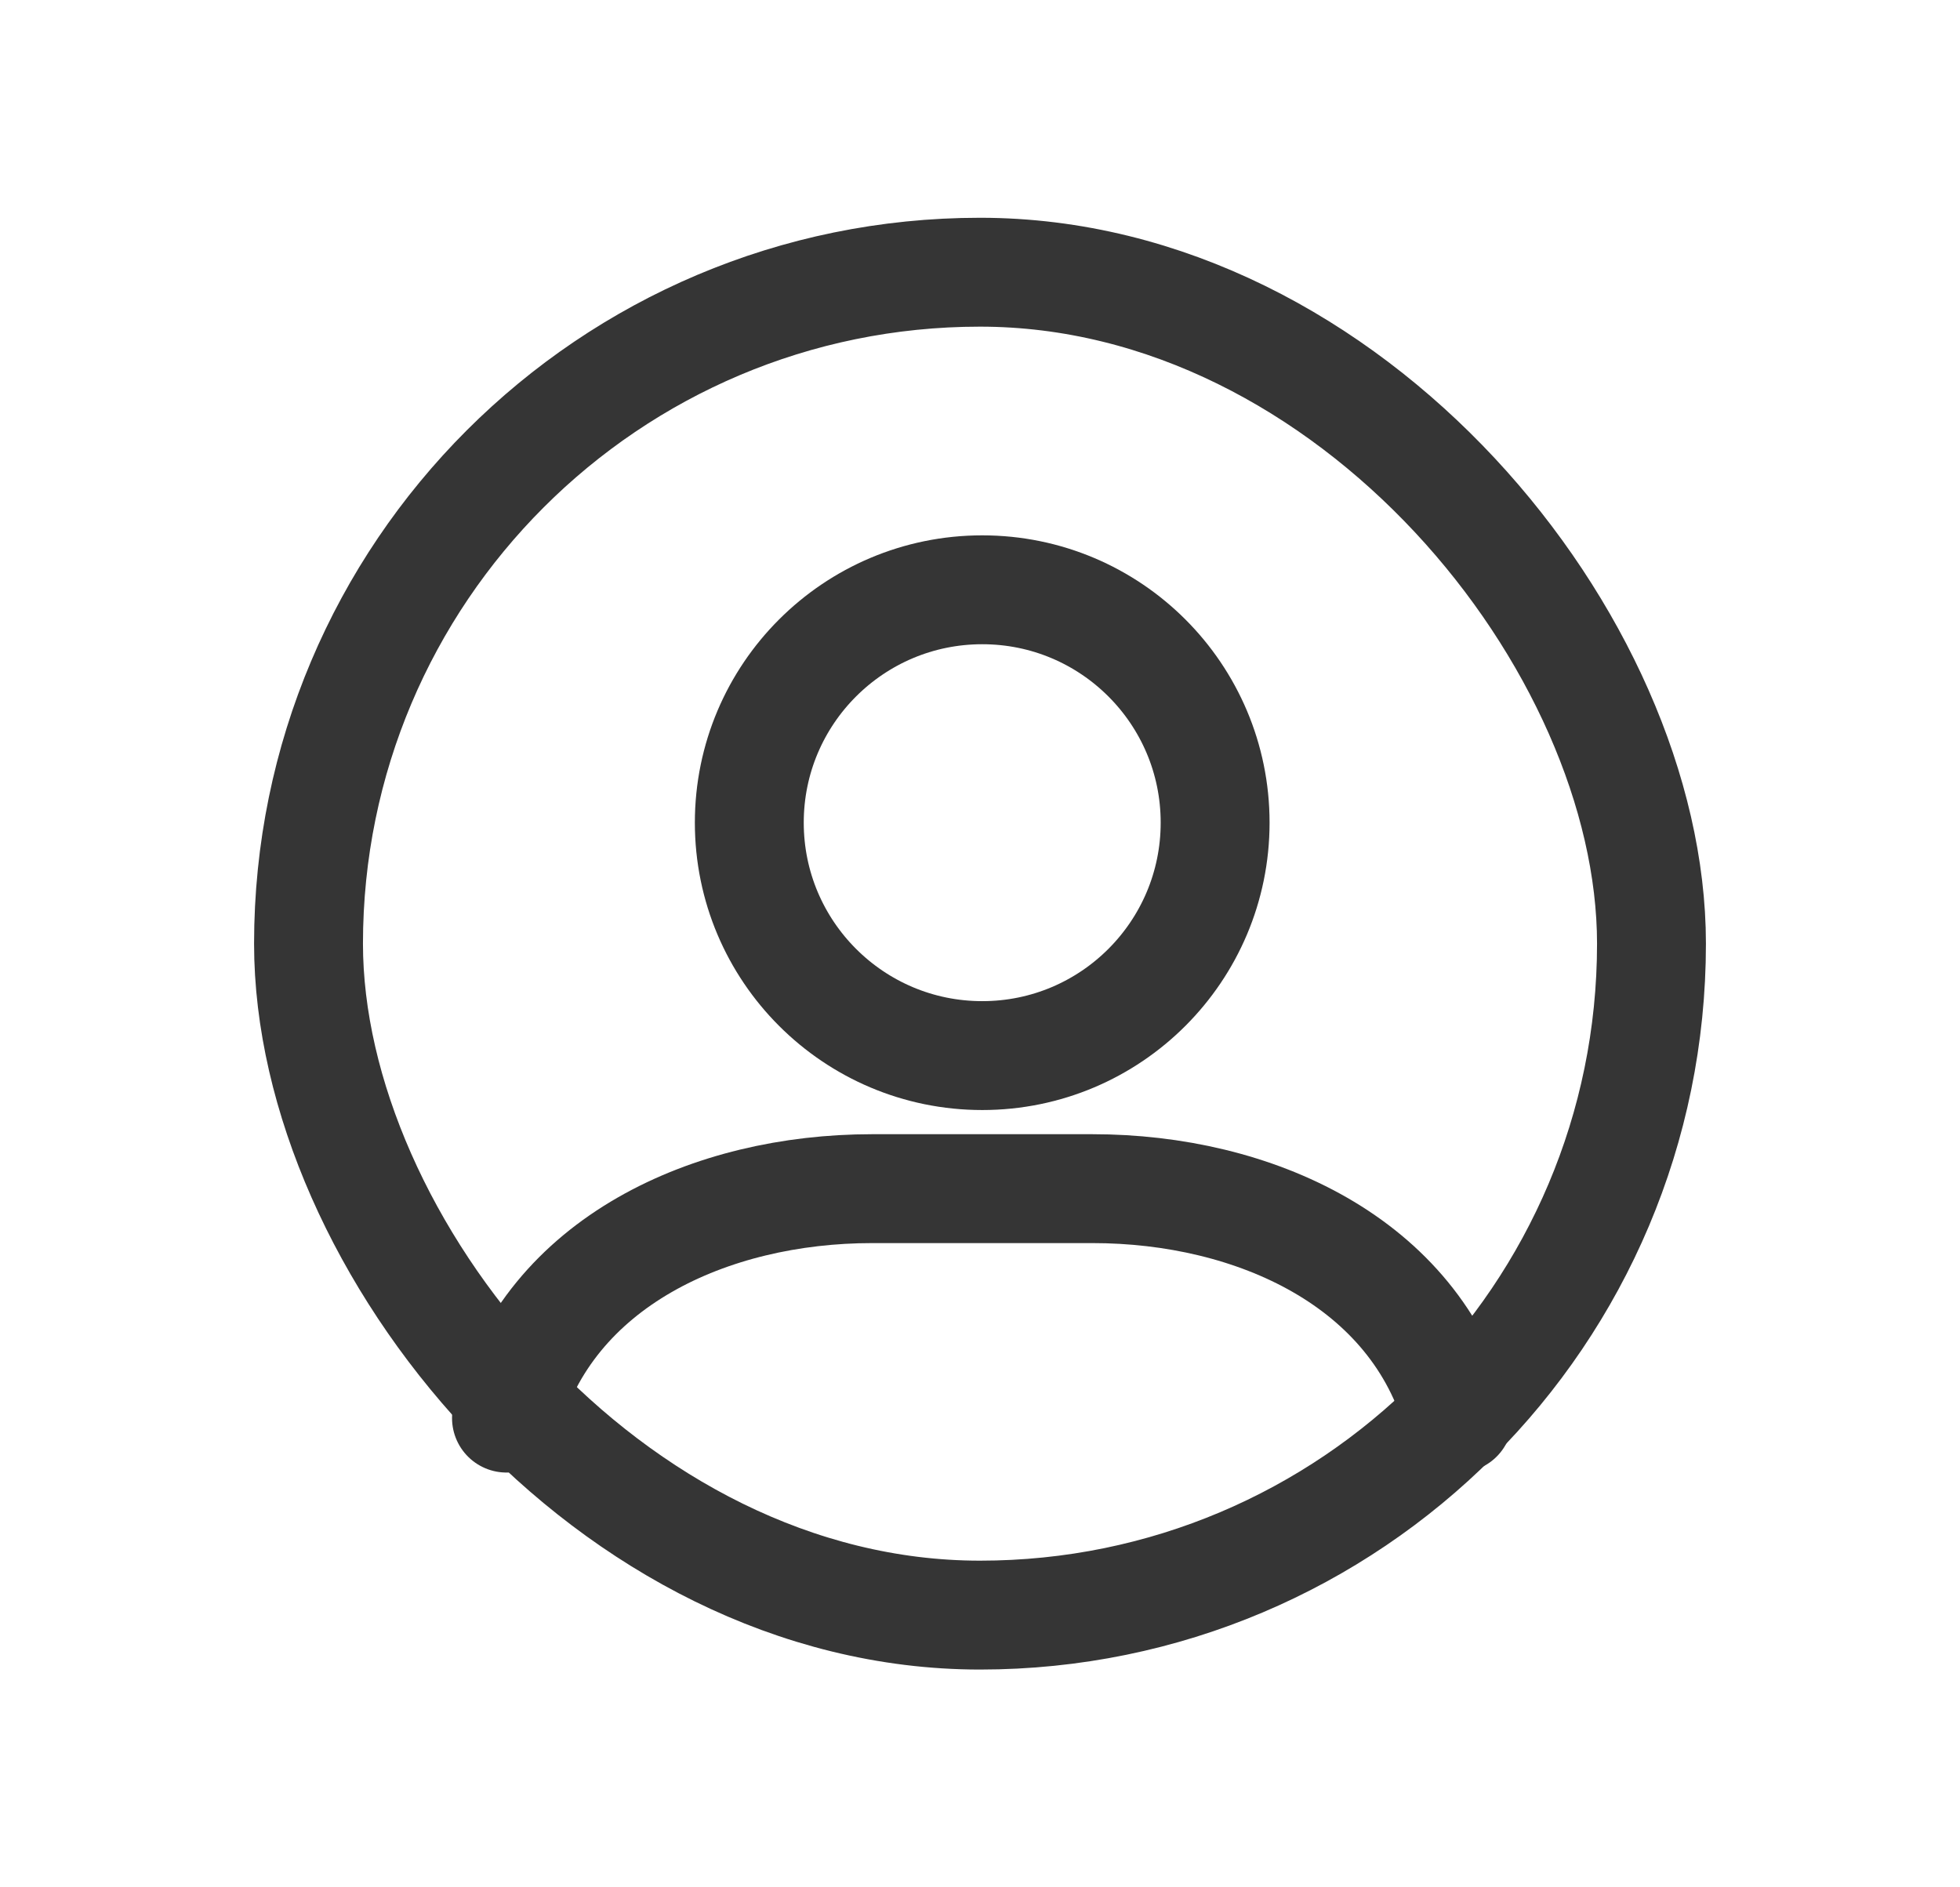
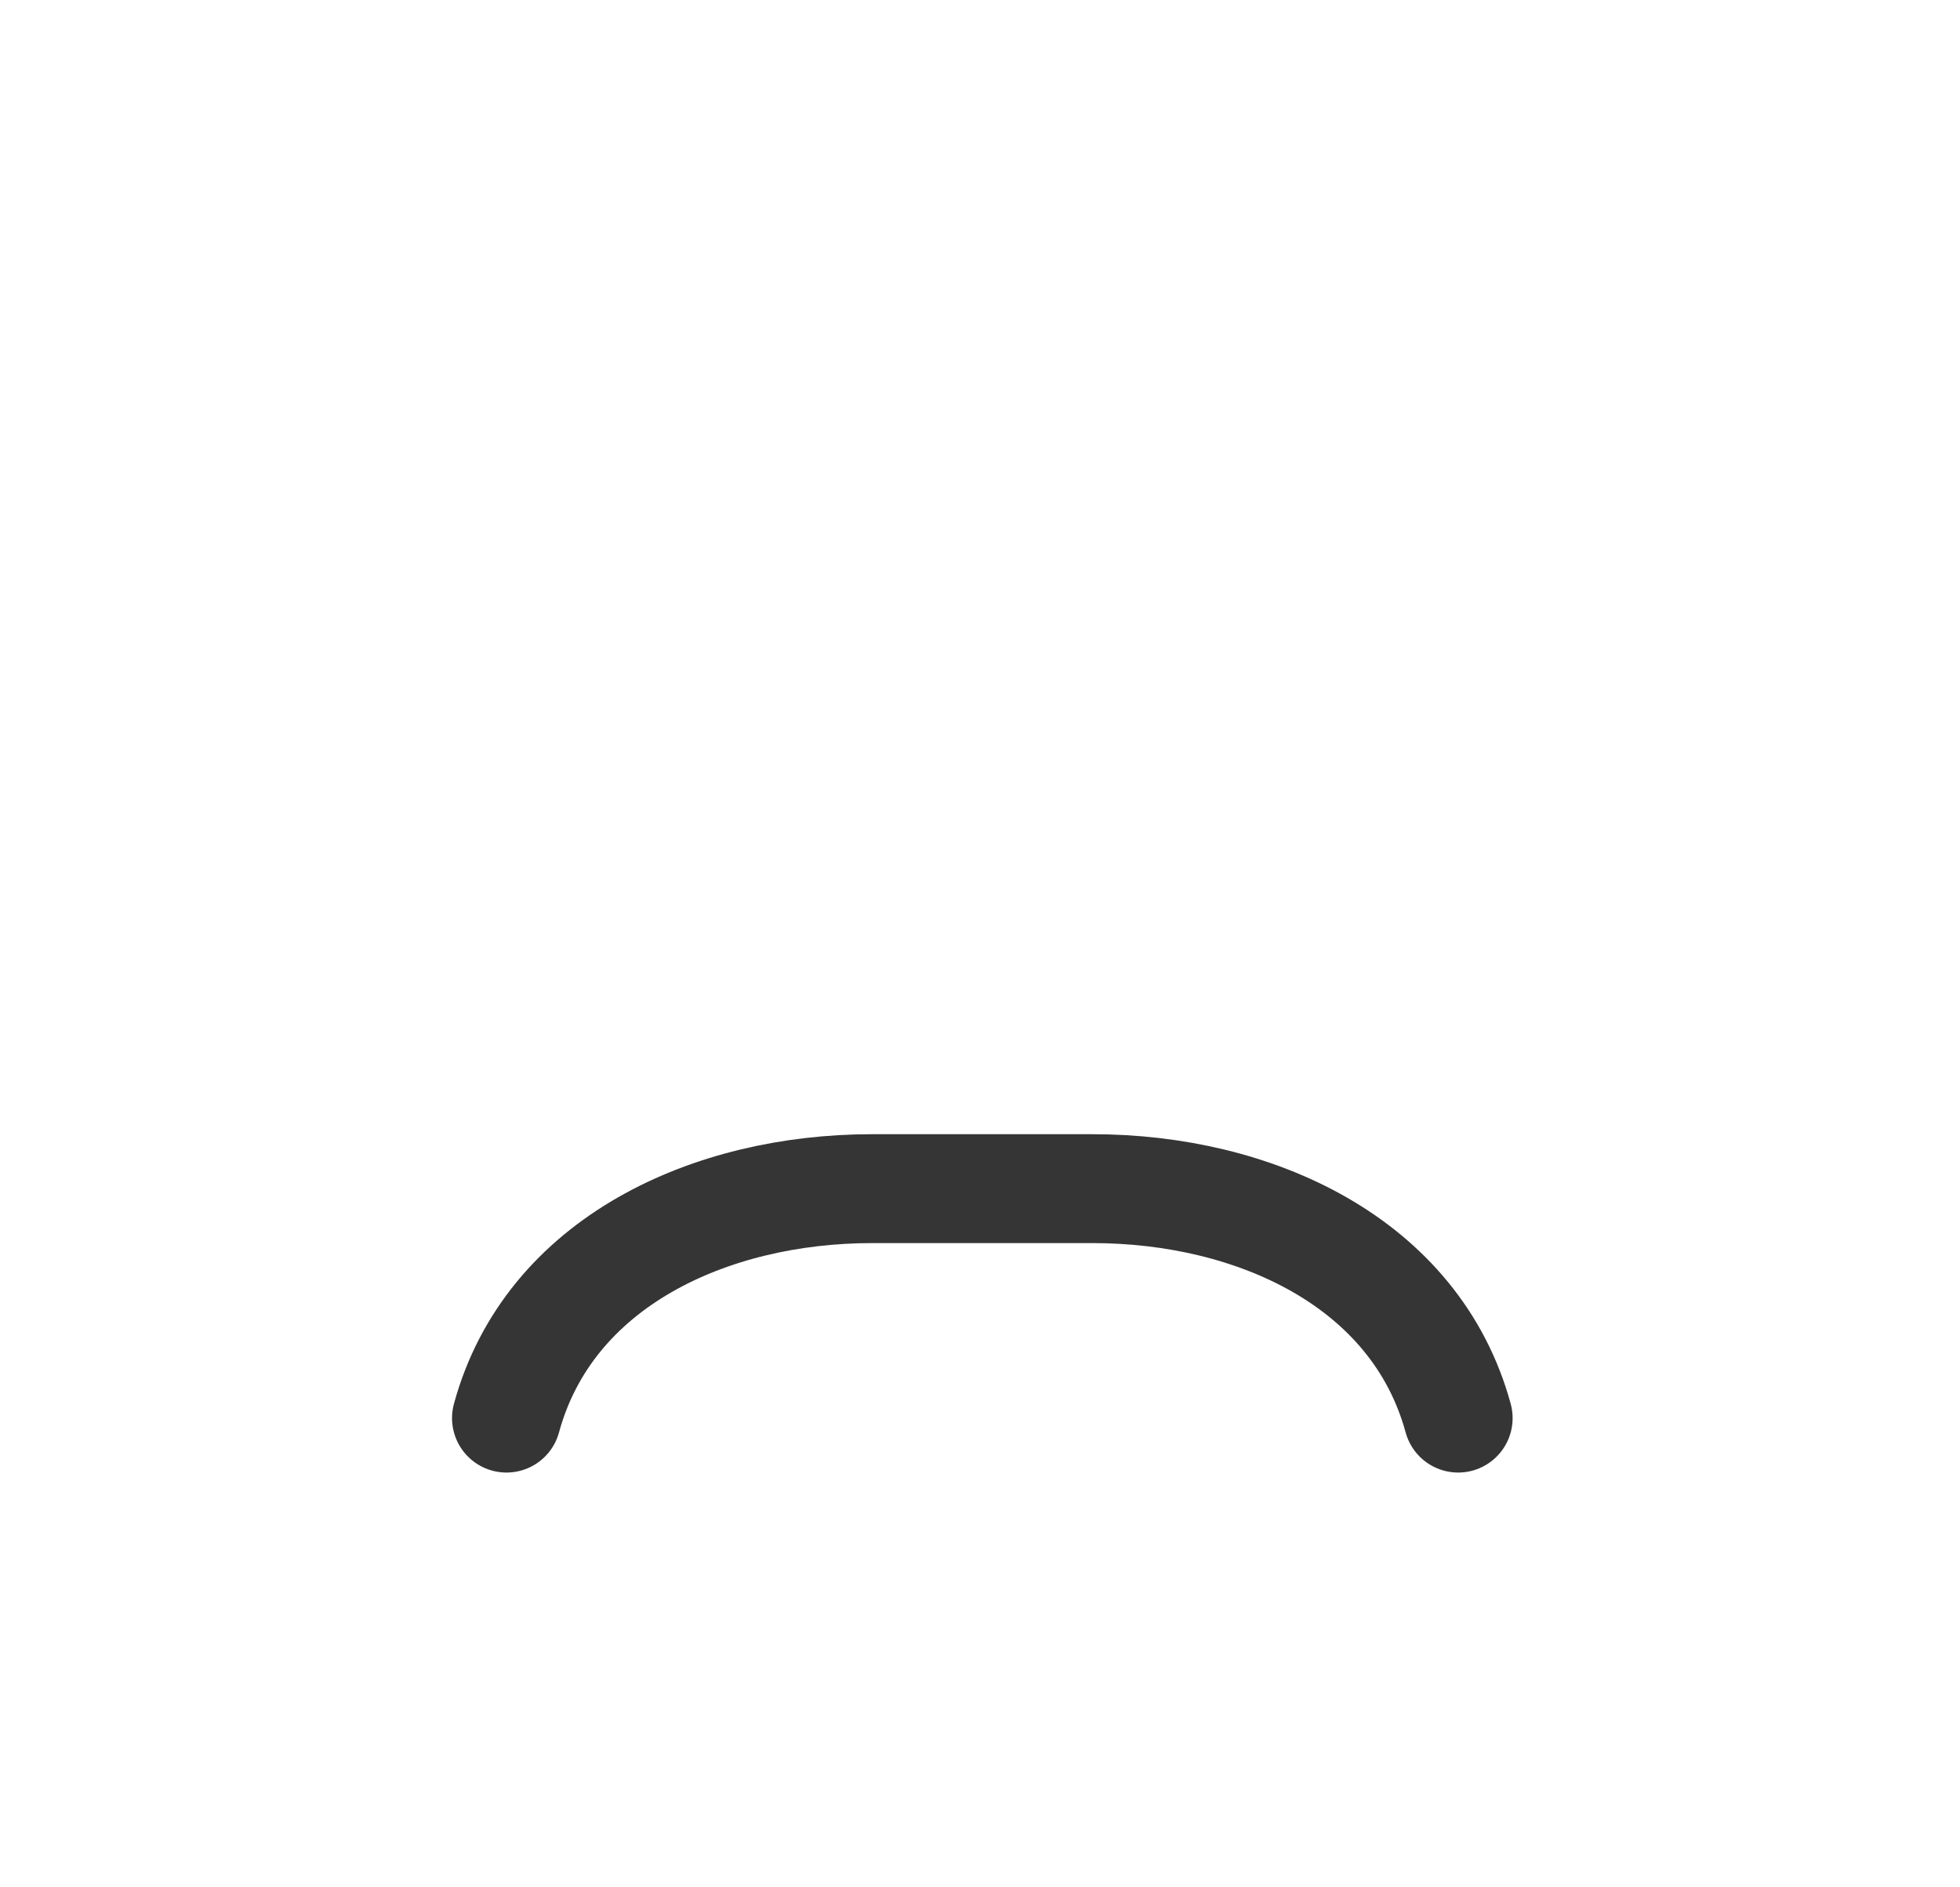
<svg xmlns="http://www.w3.org/2000/svg" width="27" height="26" viewBox="0 0 27 26" fill="none">
  <rect width="27" height="26" fill="white" />
-   <rect x="4.25" y="3.75" width="18.5" height="18.5" rx="9.25" stroke="#353535" stroke-width="1.5" />
-   <path d="M13.531 14.542C15.303 14.542 16.739 13.105 16.739 11.333C16.739 9.561 15.303 8.125 13.531 8.125C11.759 8.125 10.322 9.561 10.322 11.333C10.322 13.105 11.759 14.542 13.531 14.542Z" stroke="#353535" stroke-width="1.5" stroke-linecap="round" />
  <path d="M6.977 19.536C7.563 17.386 9.787 16.375 12.014 16.375H15.049C17.276 16.375 19.5 17.386 20.087 19.536" stroke="#353535" stroke-width="1.5" stroke-linecap="round" />
</svg>